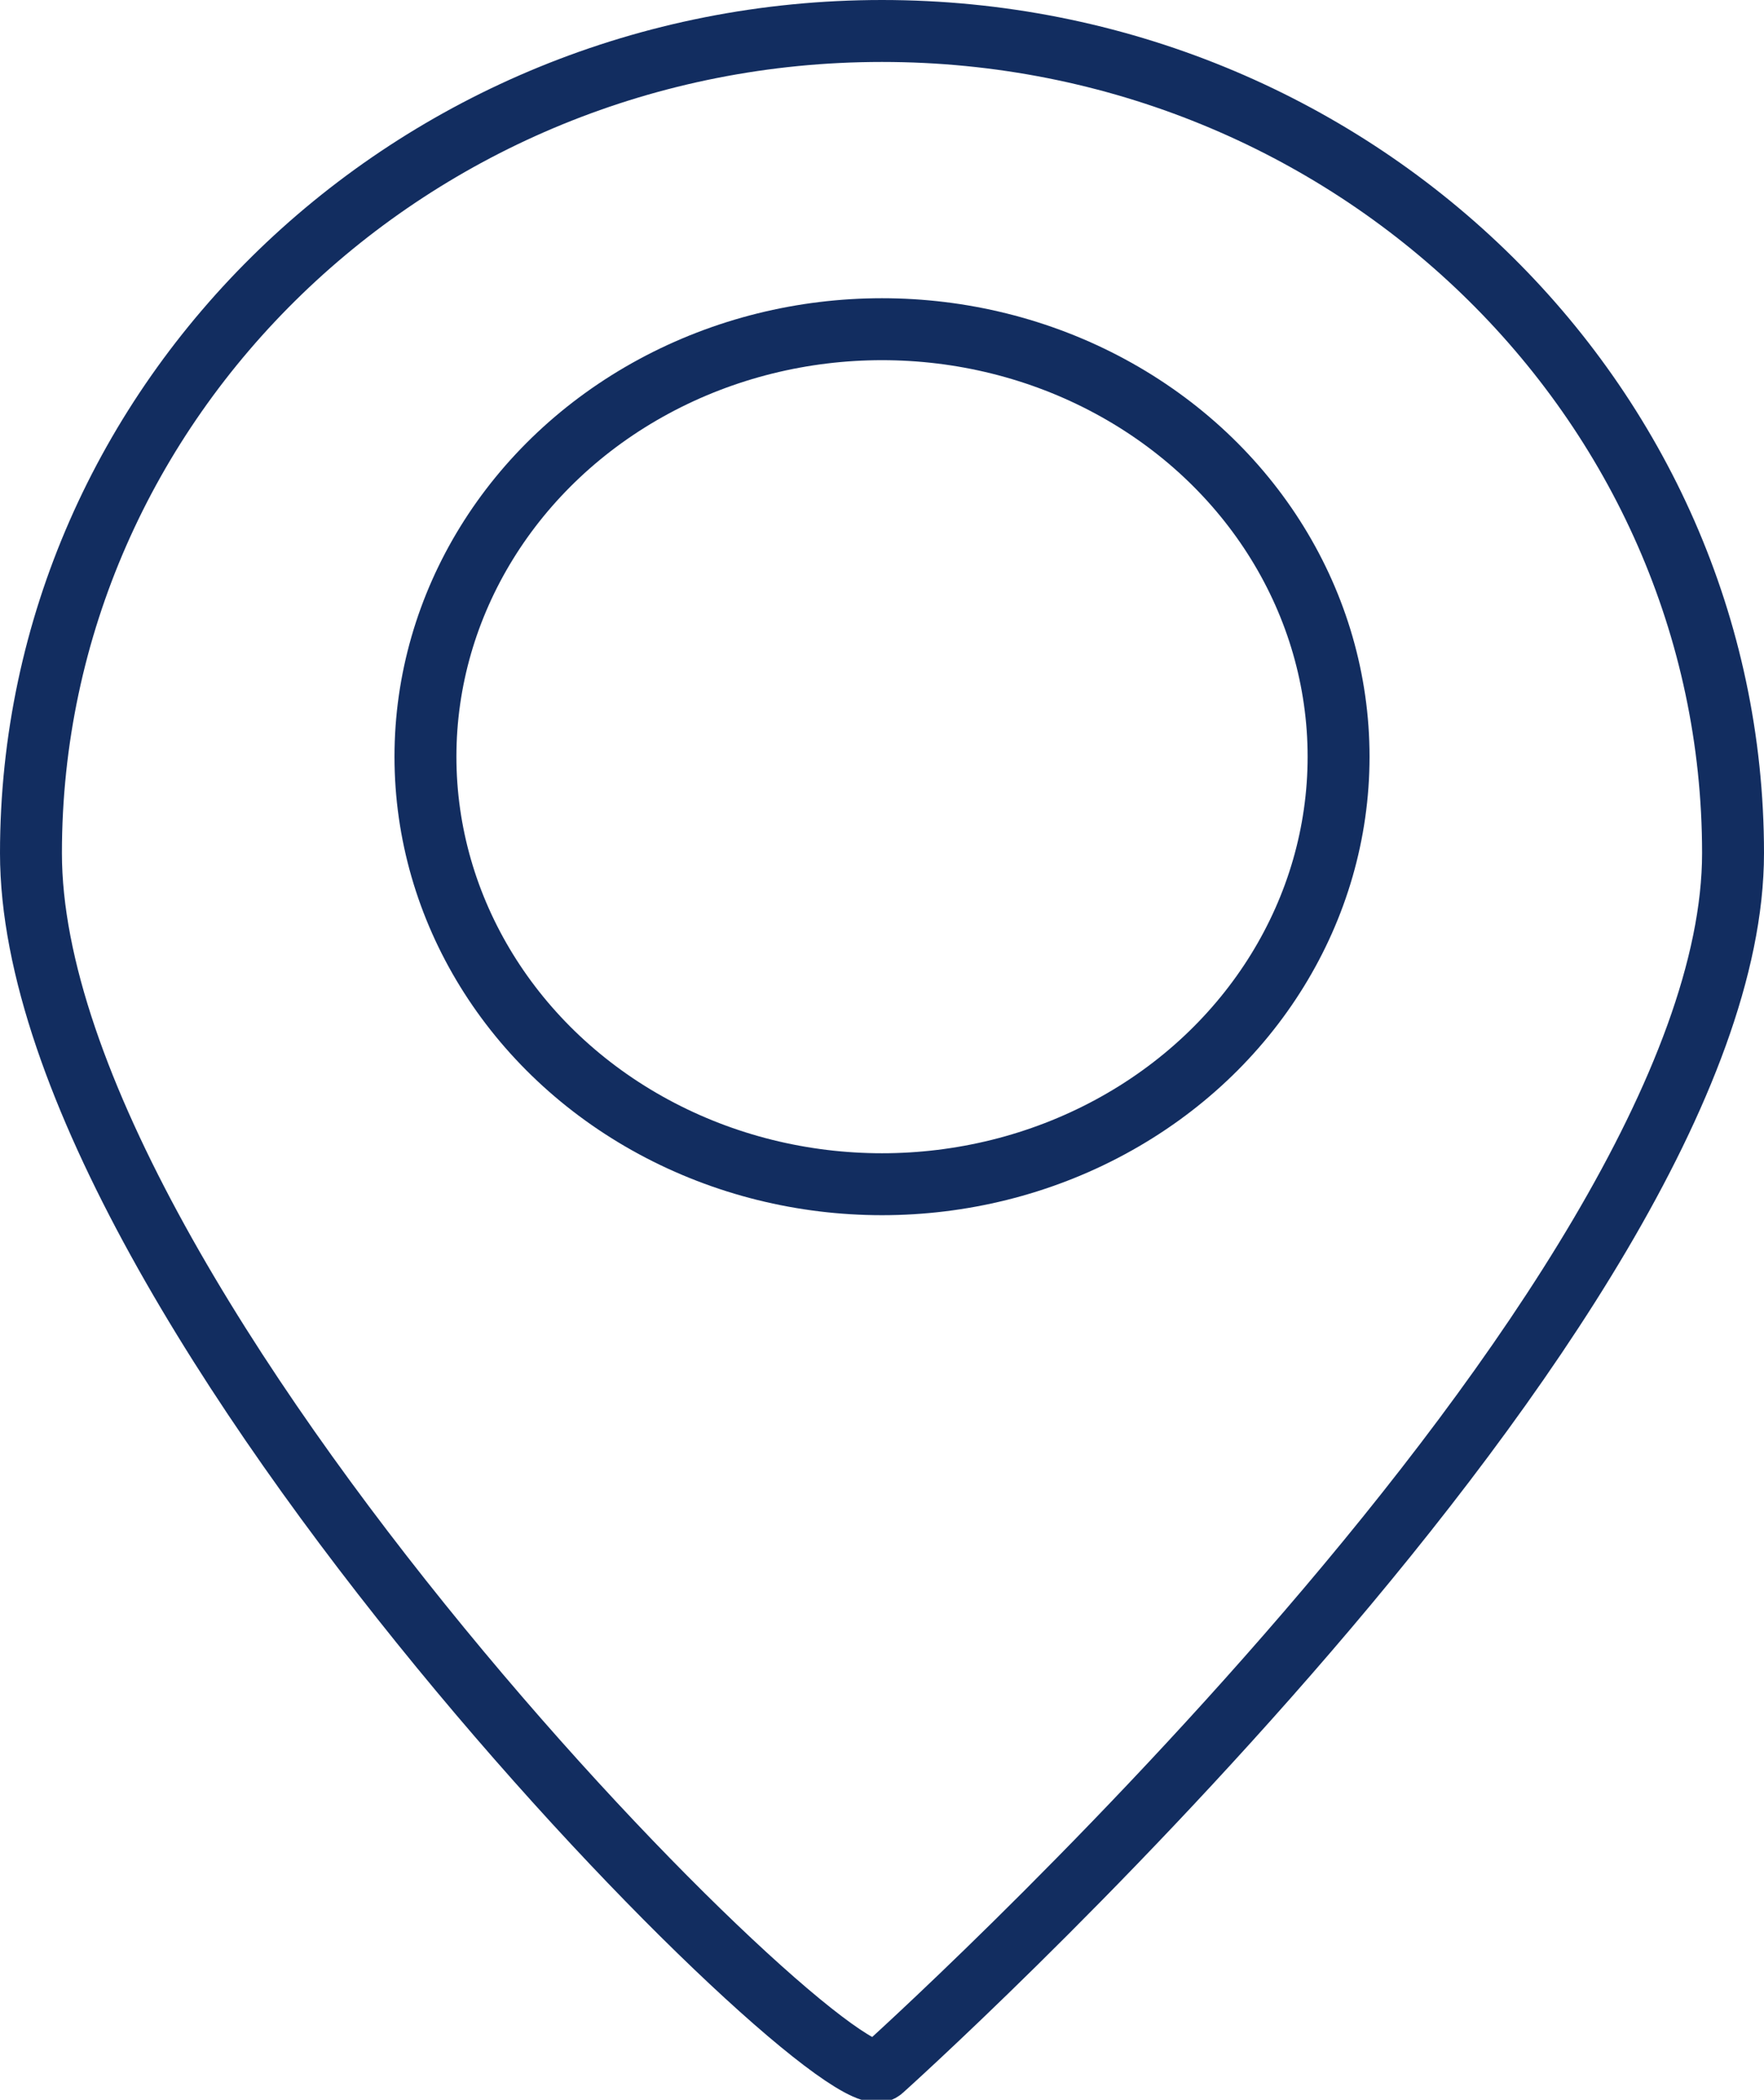
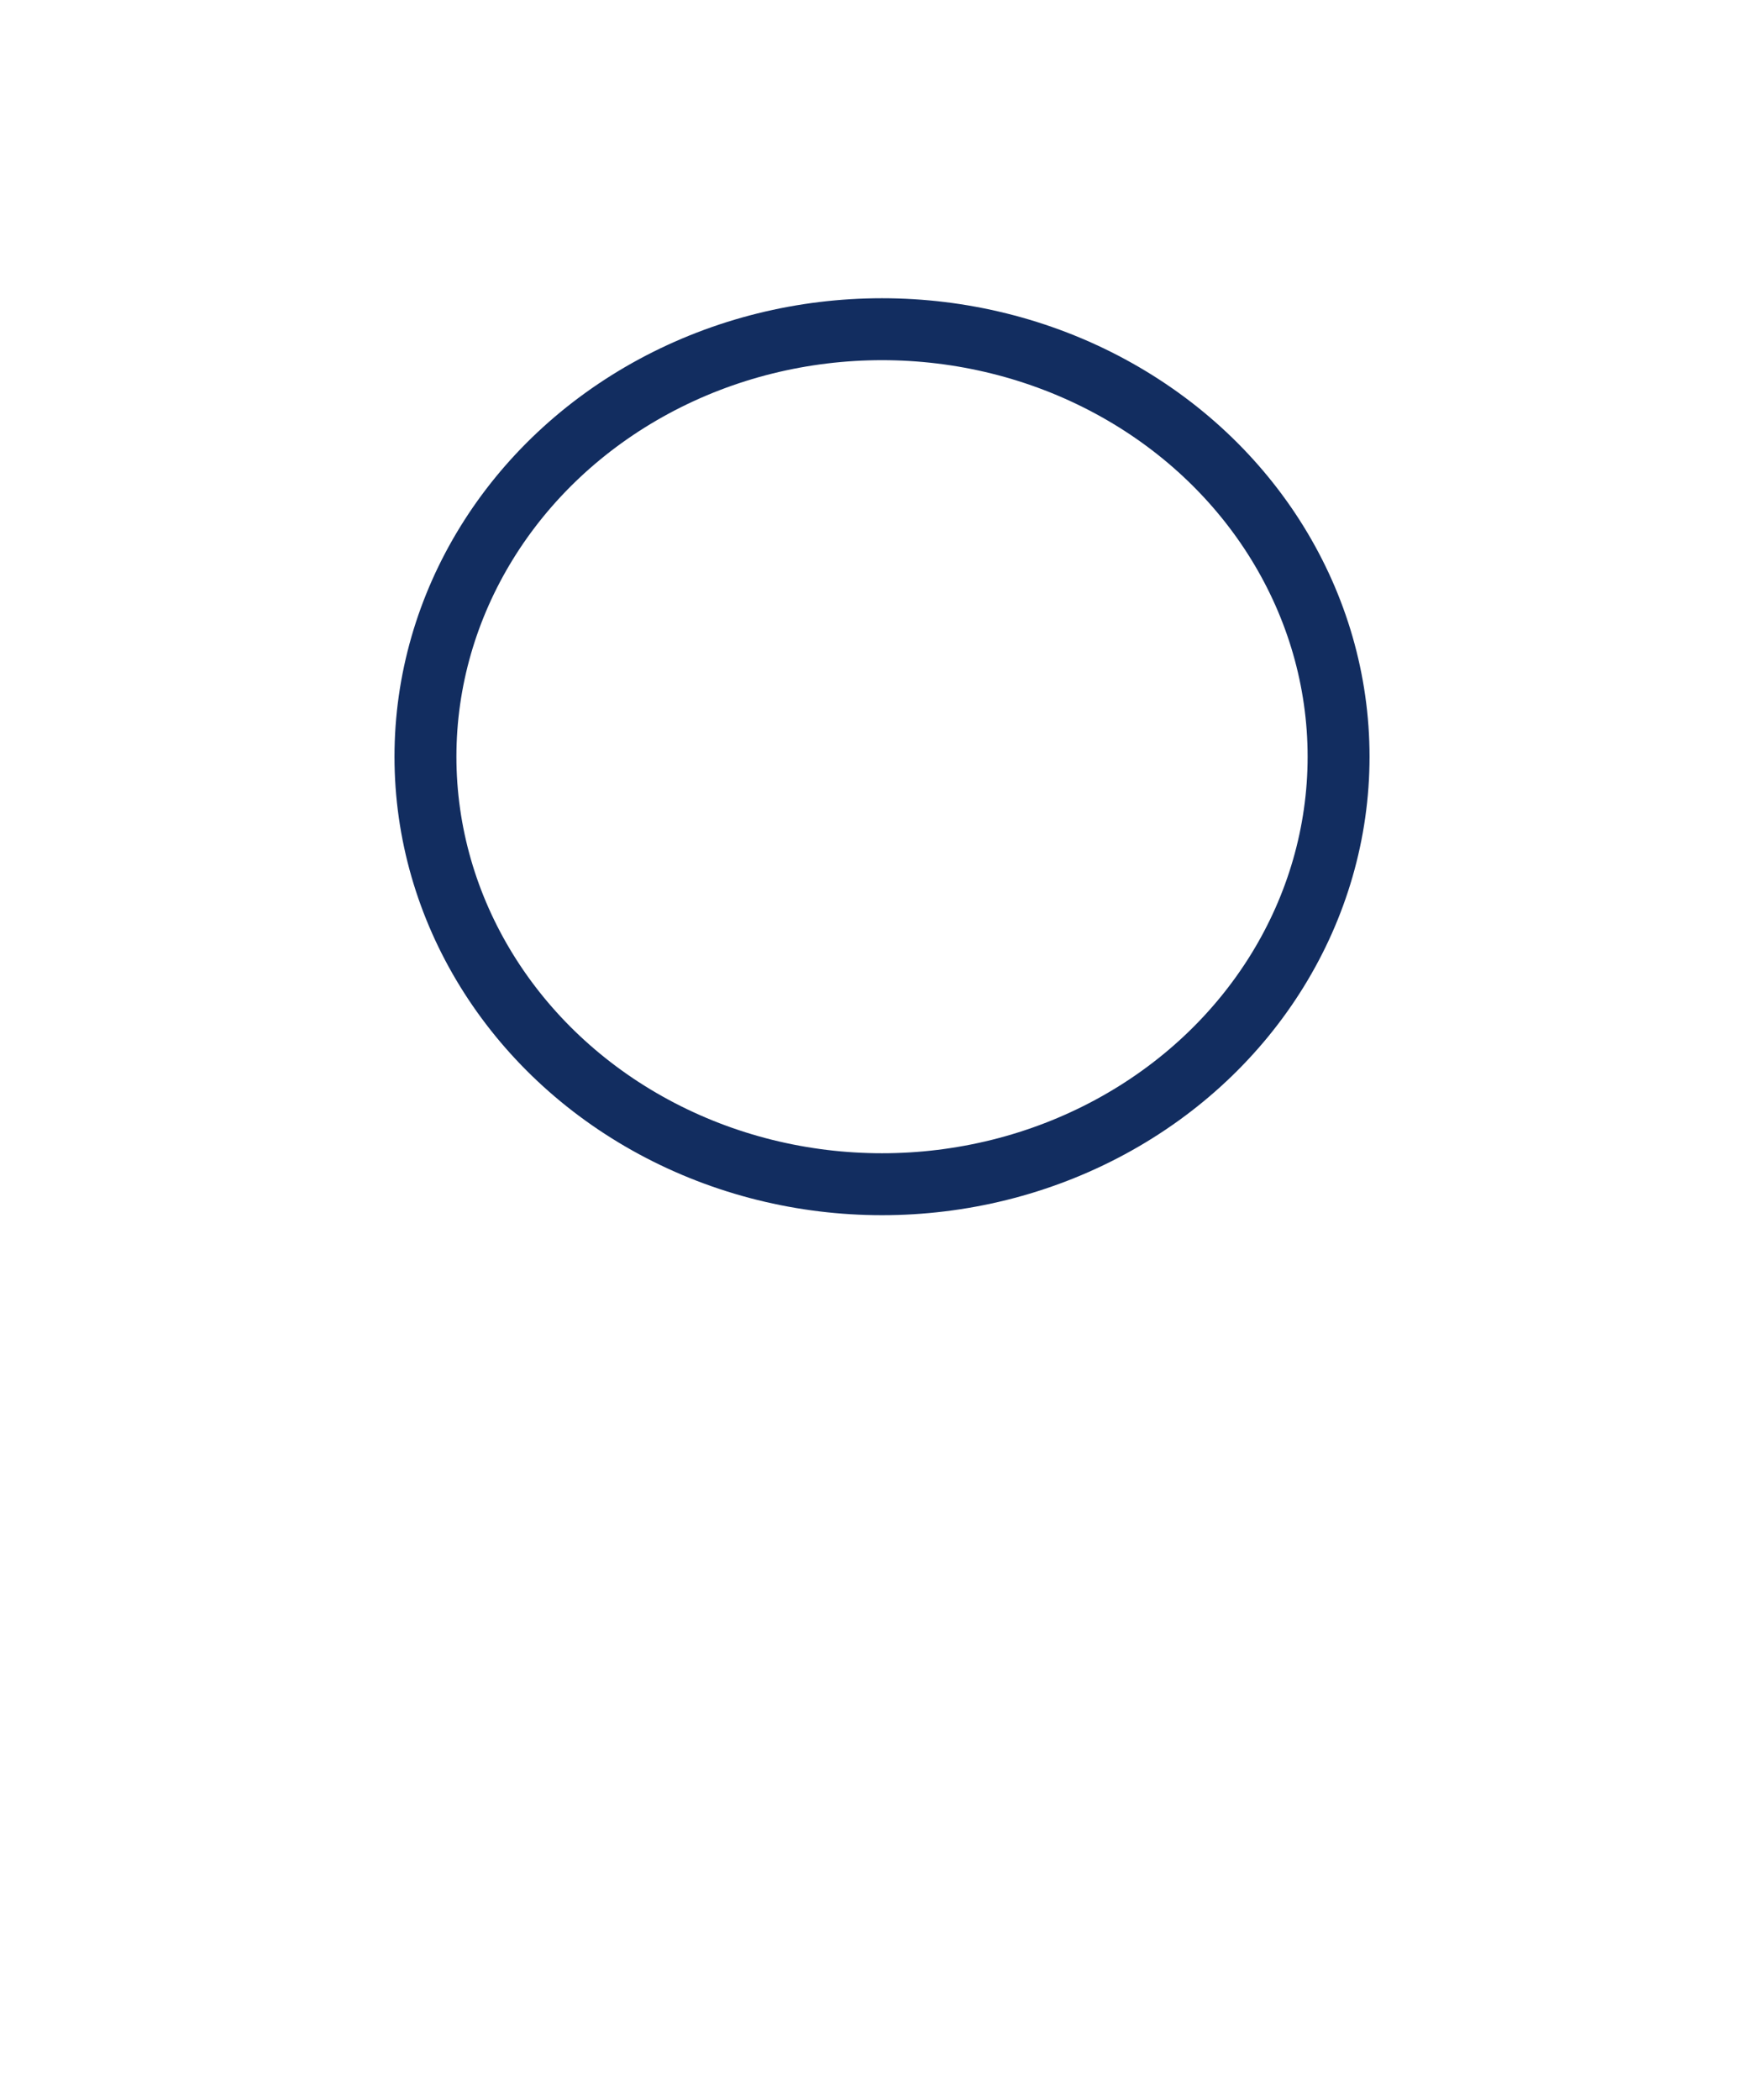
<svg xmlns="http://www.w3.org/2000/svg" width="56.977" height="67.796" viewBox="0 0 56.977 67.796">
  <g class="picto_localite" data-name="picto localite" transform="translate(-3.75 -2)">
-     <path class="Tracé_773" data-name="Tracé 773" d="M59.727,29.545c0,14.646-27.488,39.287-27.488,39.287C30.835,70.186,4.75,44.191,4.75,29.545S17.072,3,32.238,3,59.727,14.9,59.727,29.545Z" transform="translate(0)" fill="none" stroke="#122d60" stroke-miterlimit="10" stroke-width="2" />
    <ellipse class="Ellipse_19" data-name="Ellipse 19" cx="14.747" cy="13.803" rx="14.747" ry="13.803" transform="translate(17.492 12.629)" fill="none" stroke="#122d60" stroke-miterlimit="10" stroke-width="2" />
  </g>
</svg>